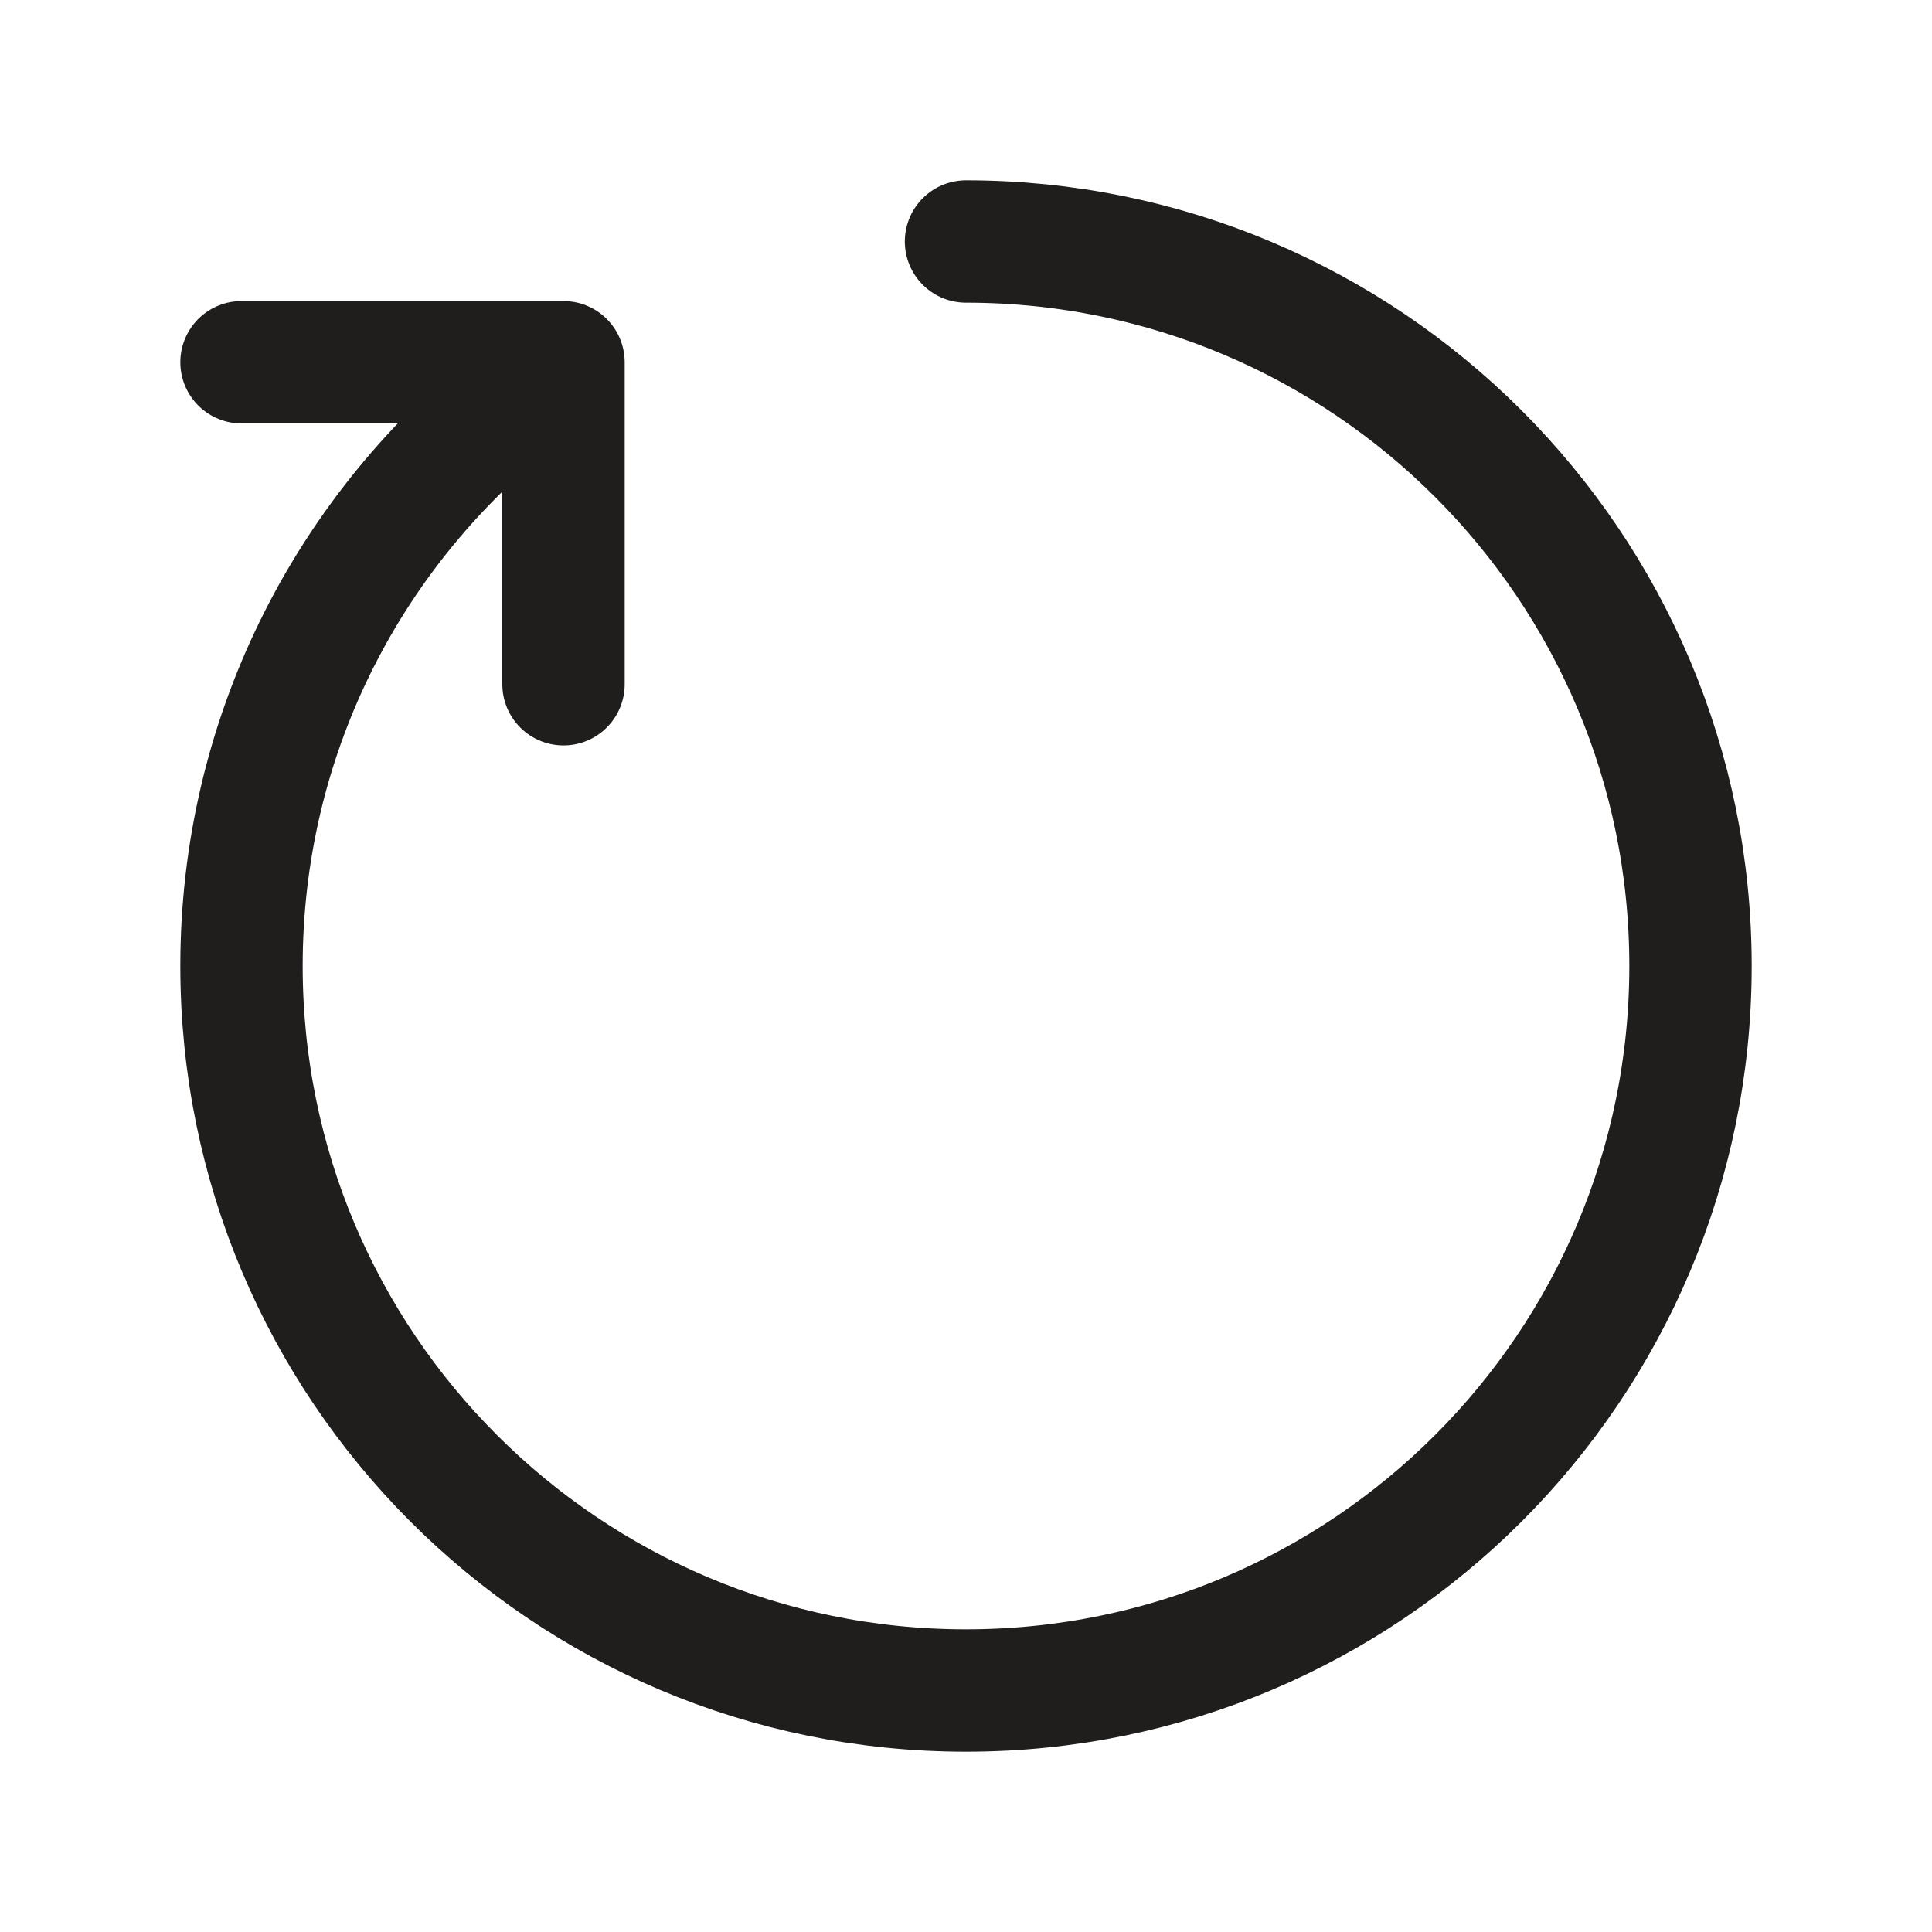
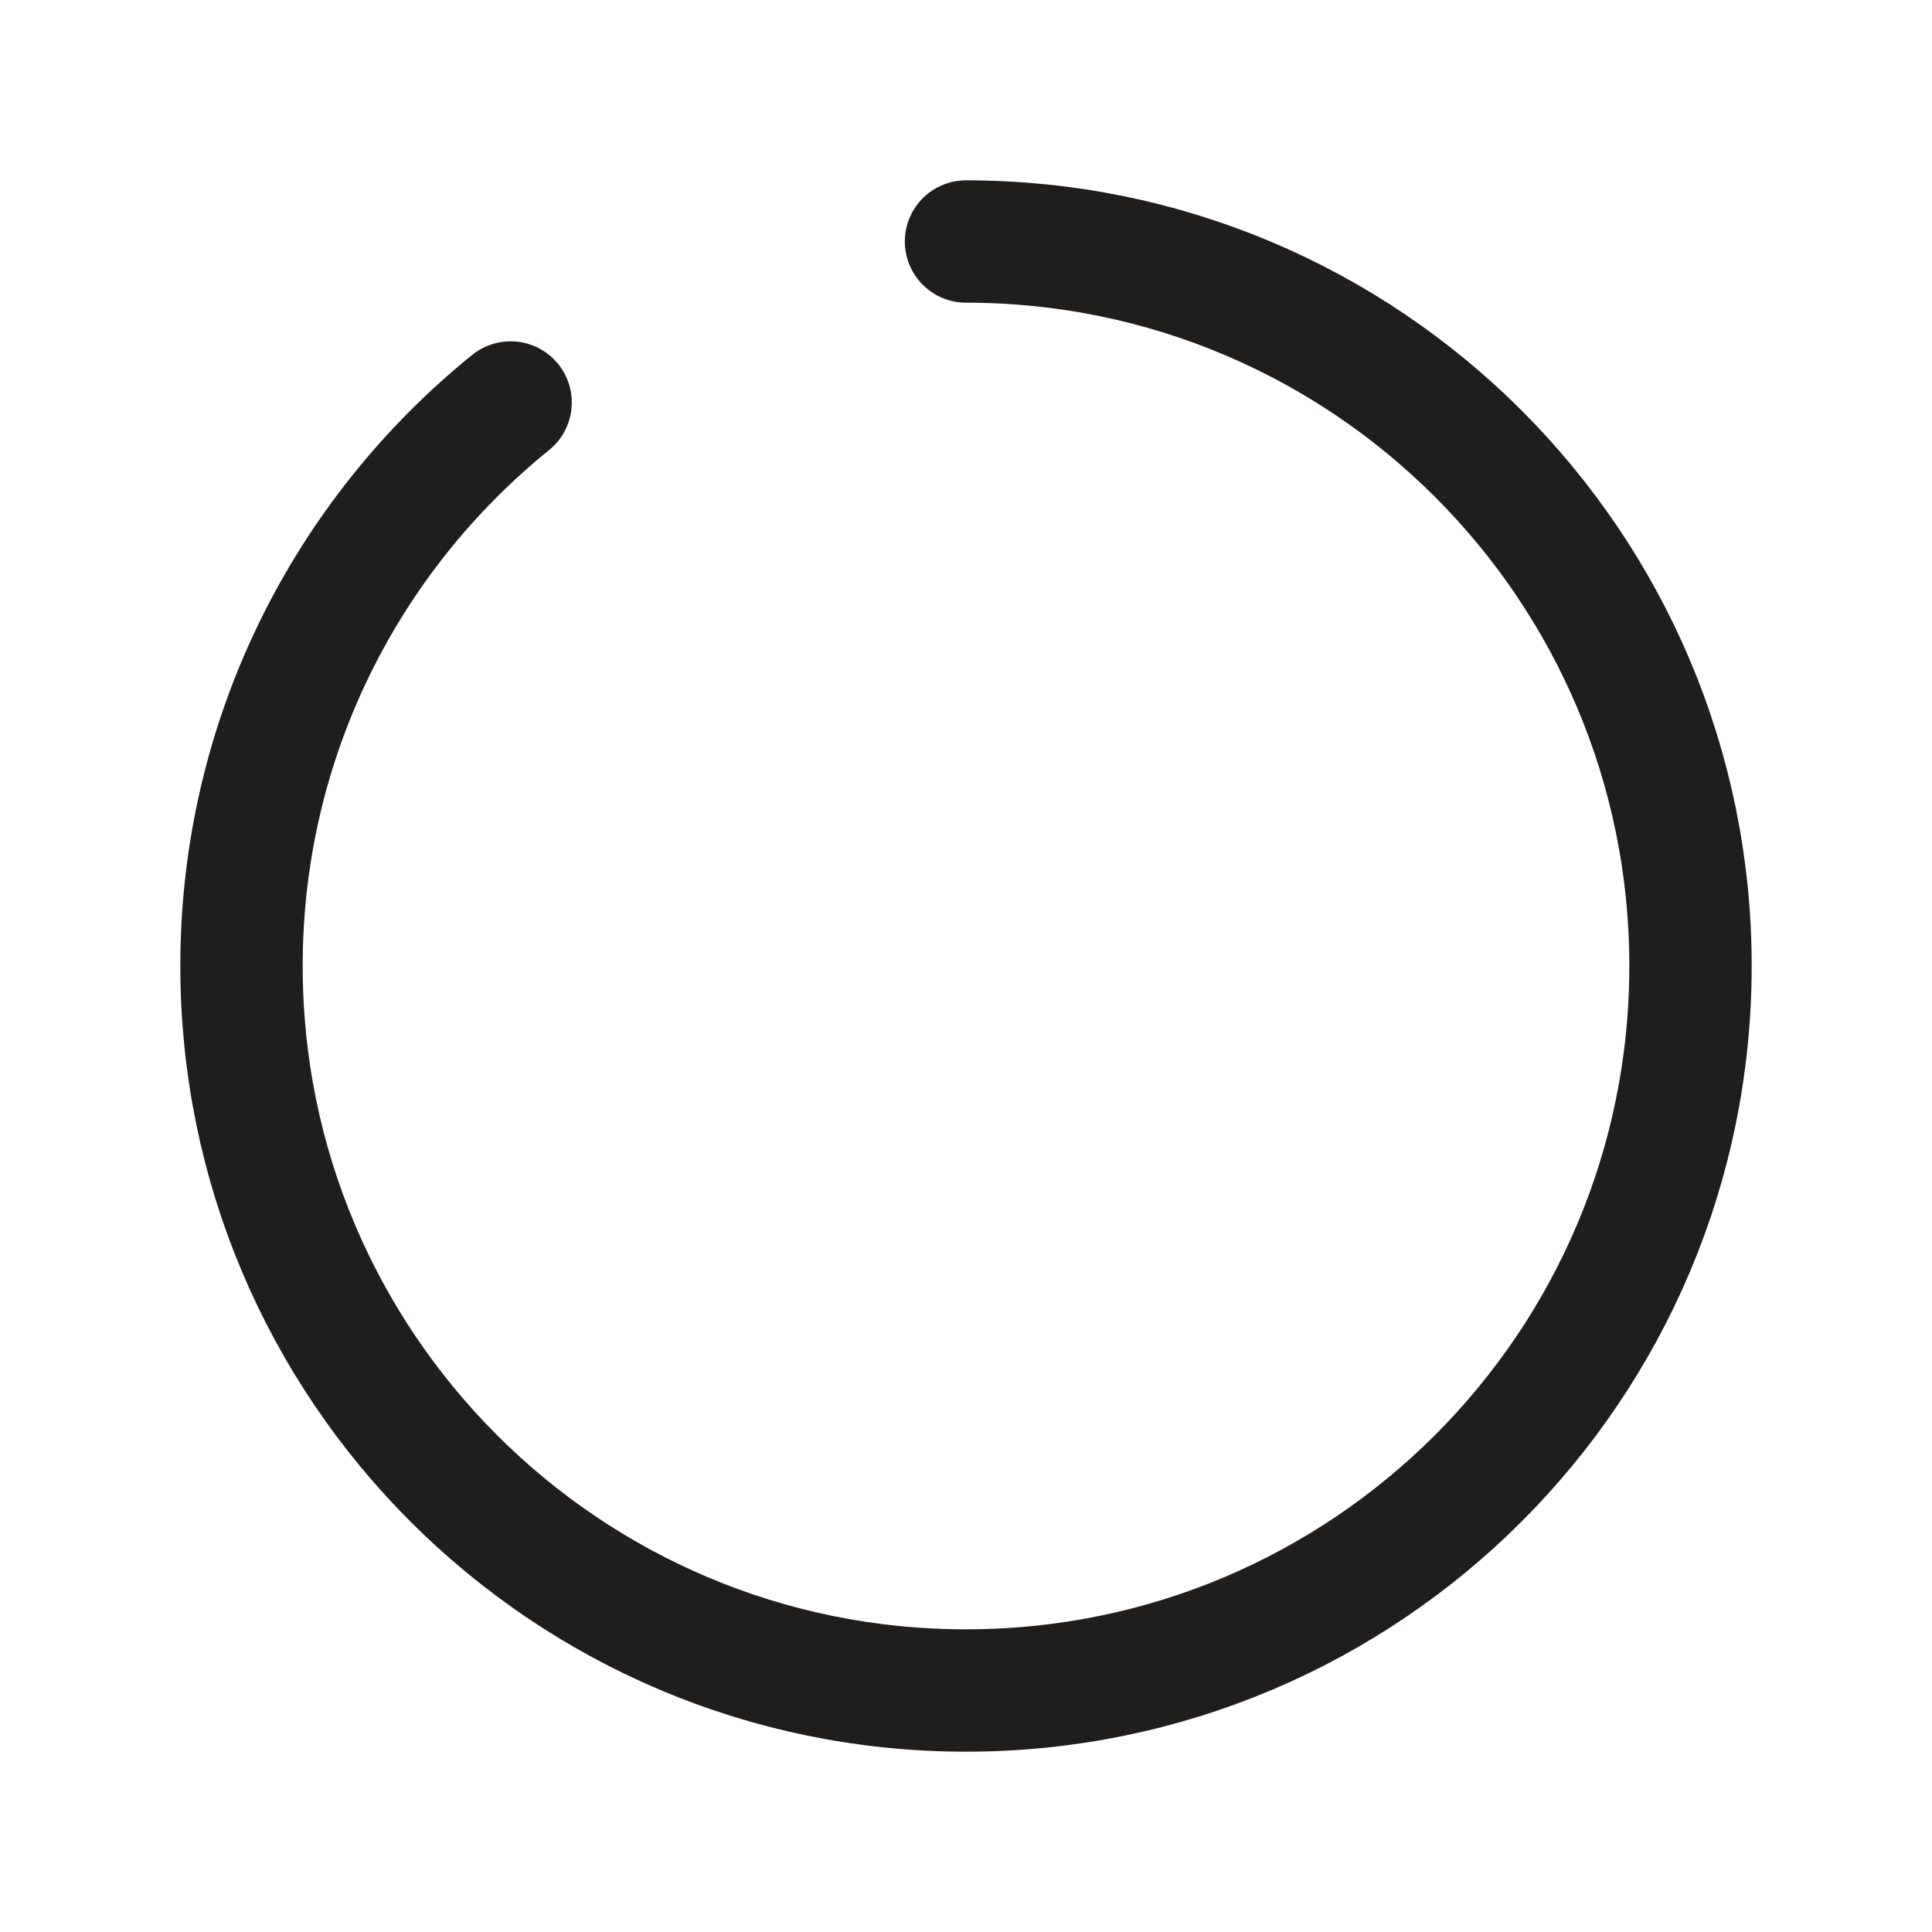
<svg xmlns="http://www.w3.org/2000/svg" width="24" height="24" viewBox="0 0 24 24" fill="none">
  <g id="Icon Frame">
    <path id="Ellipse 23" d="M12 3C16.971 3 21 7.029 21 12C21 16.971 16.971 21 12 21C7.029 21 3 16.971 3 12C3 9.173 4.304 6.65 6.343 5" stroke="#201D1D" stroke-width="1.52" stroke-linecap="round" stroke-linejoin="round" />
-     <path id="Vector 69" d="M3 4.5H7V8.5" stroke="#201D1D" stroke-width="1.52" stroke-linecap="round" stroke-linejoin="round" />
  </g>
</svg>